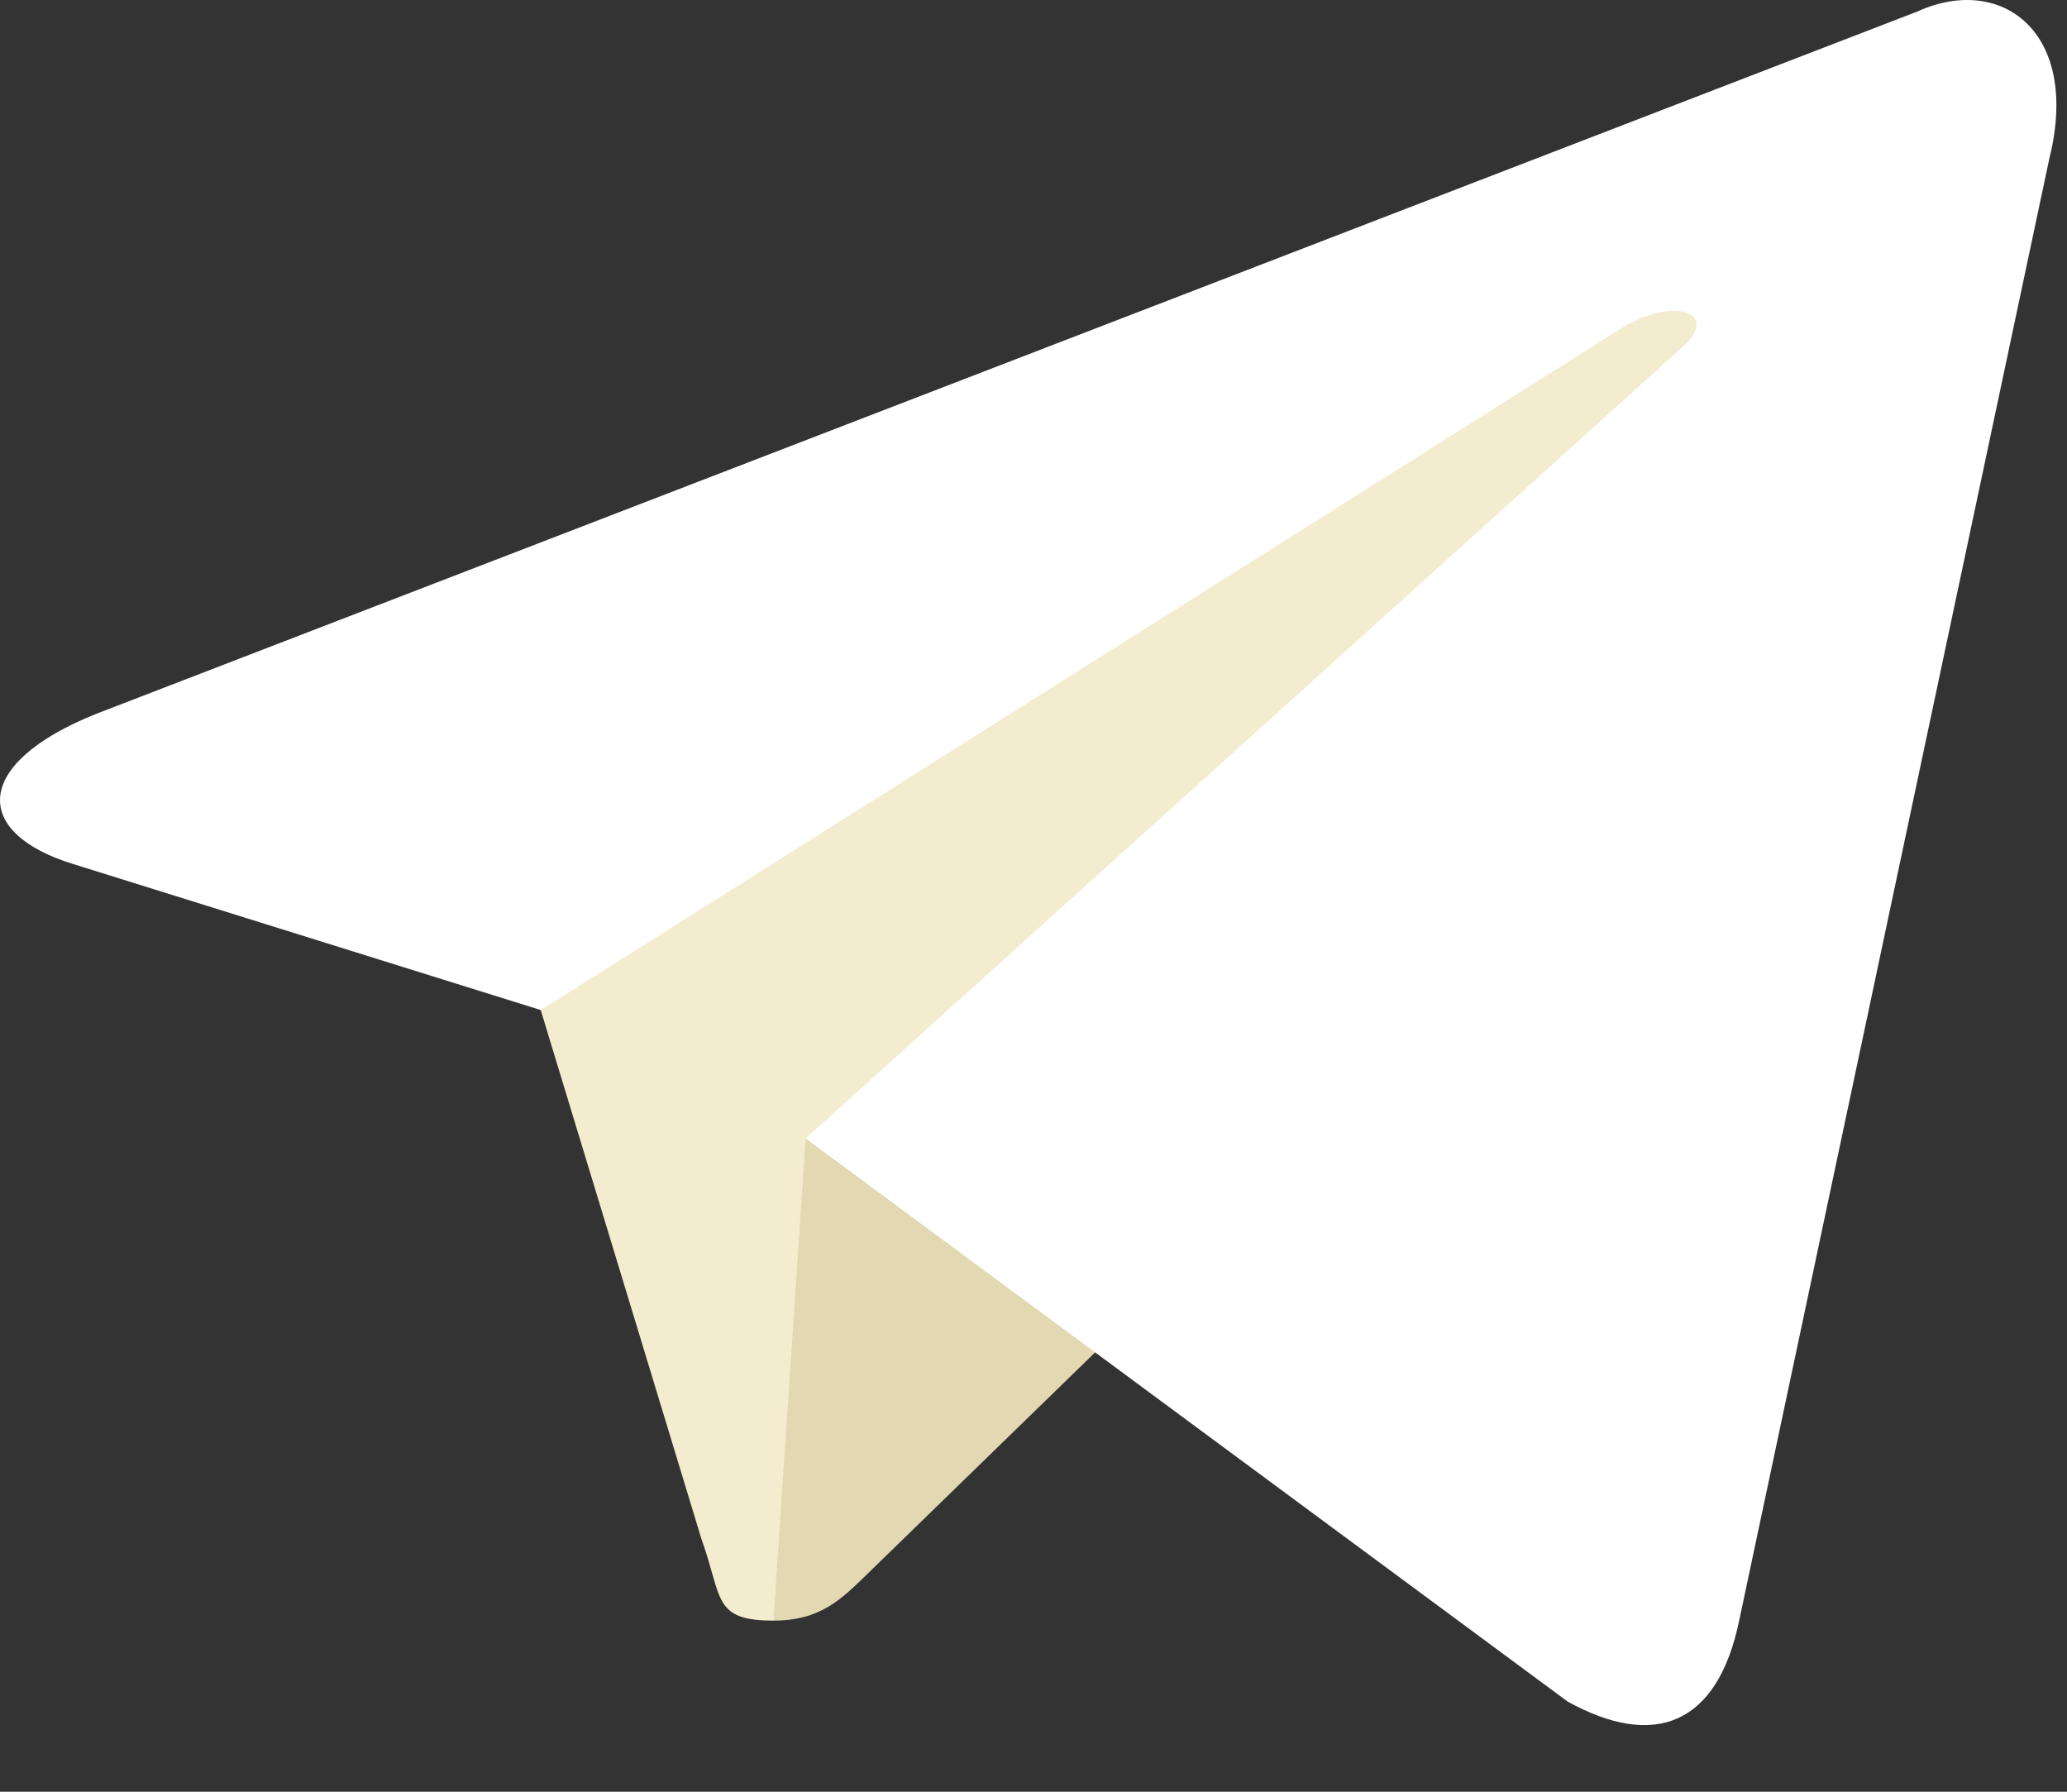
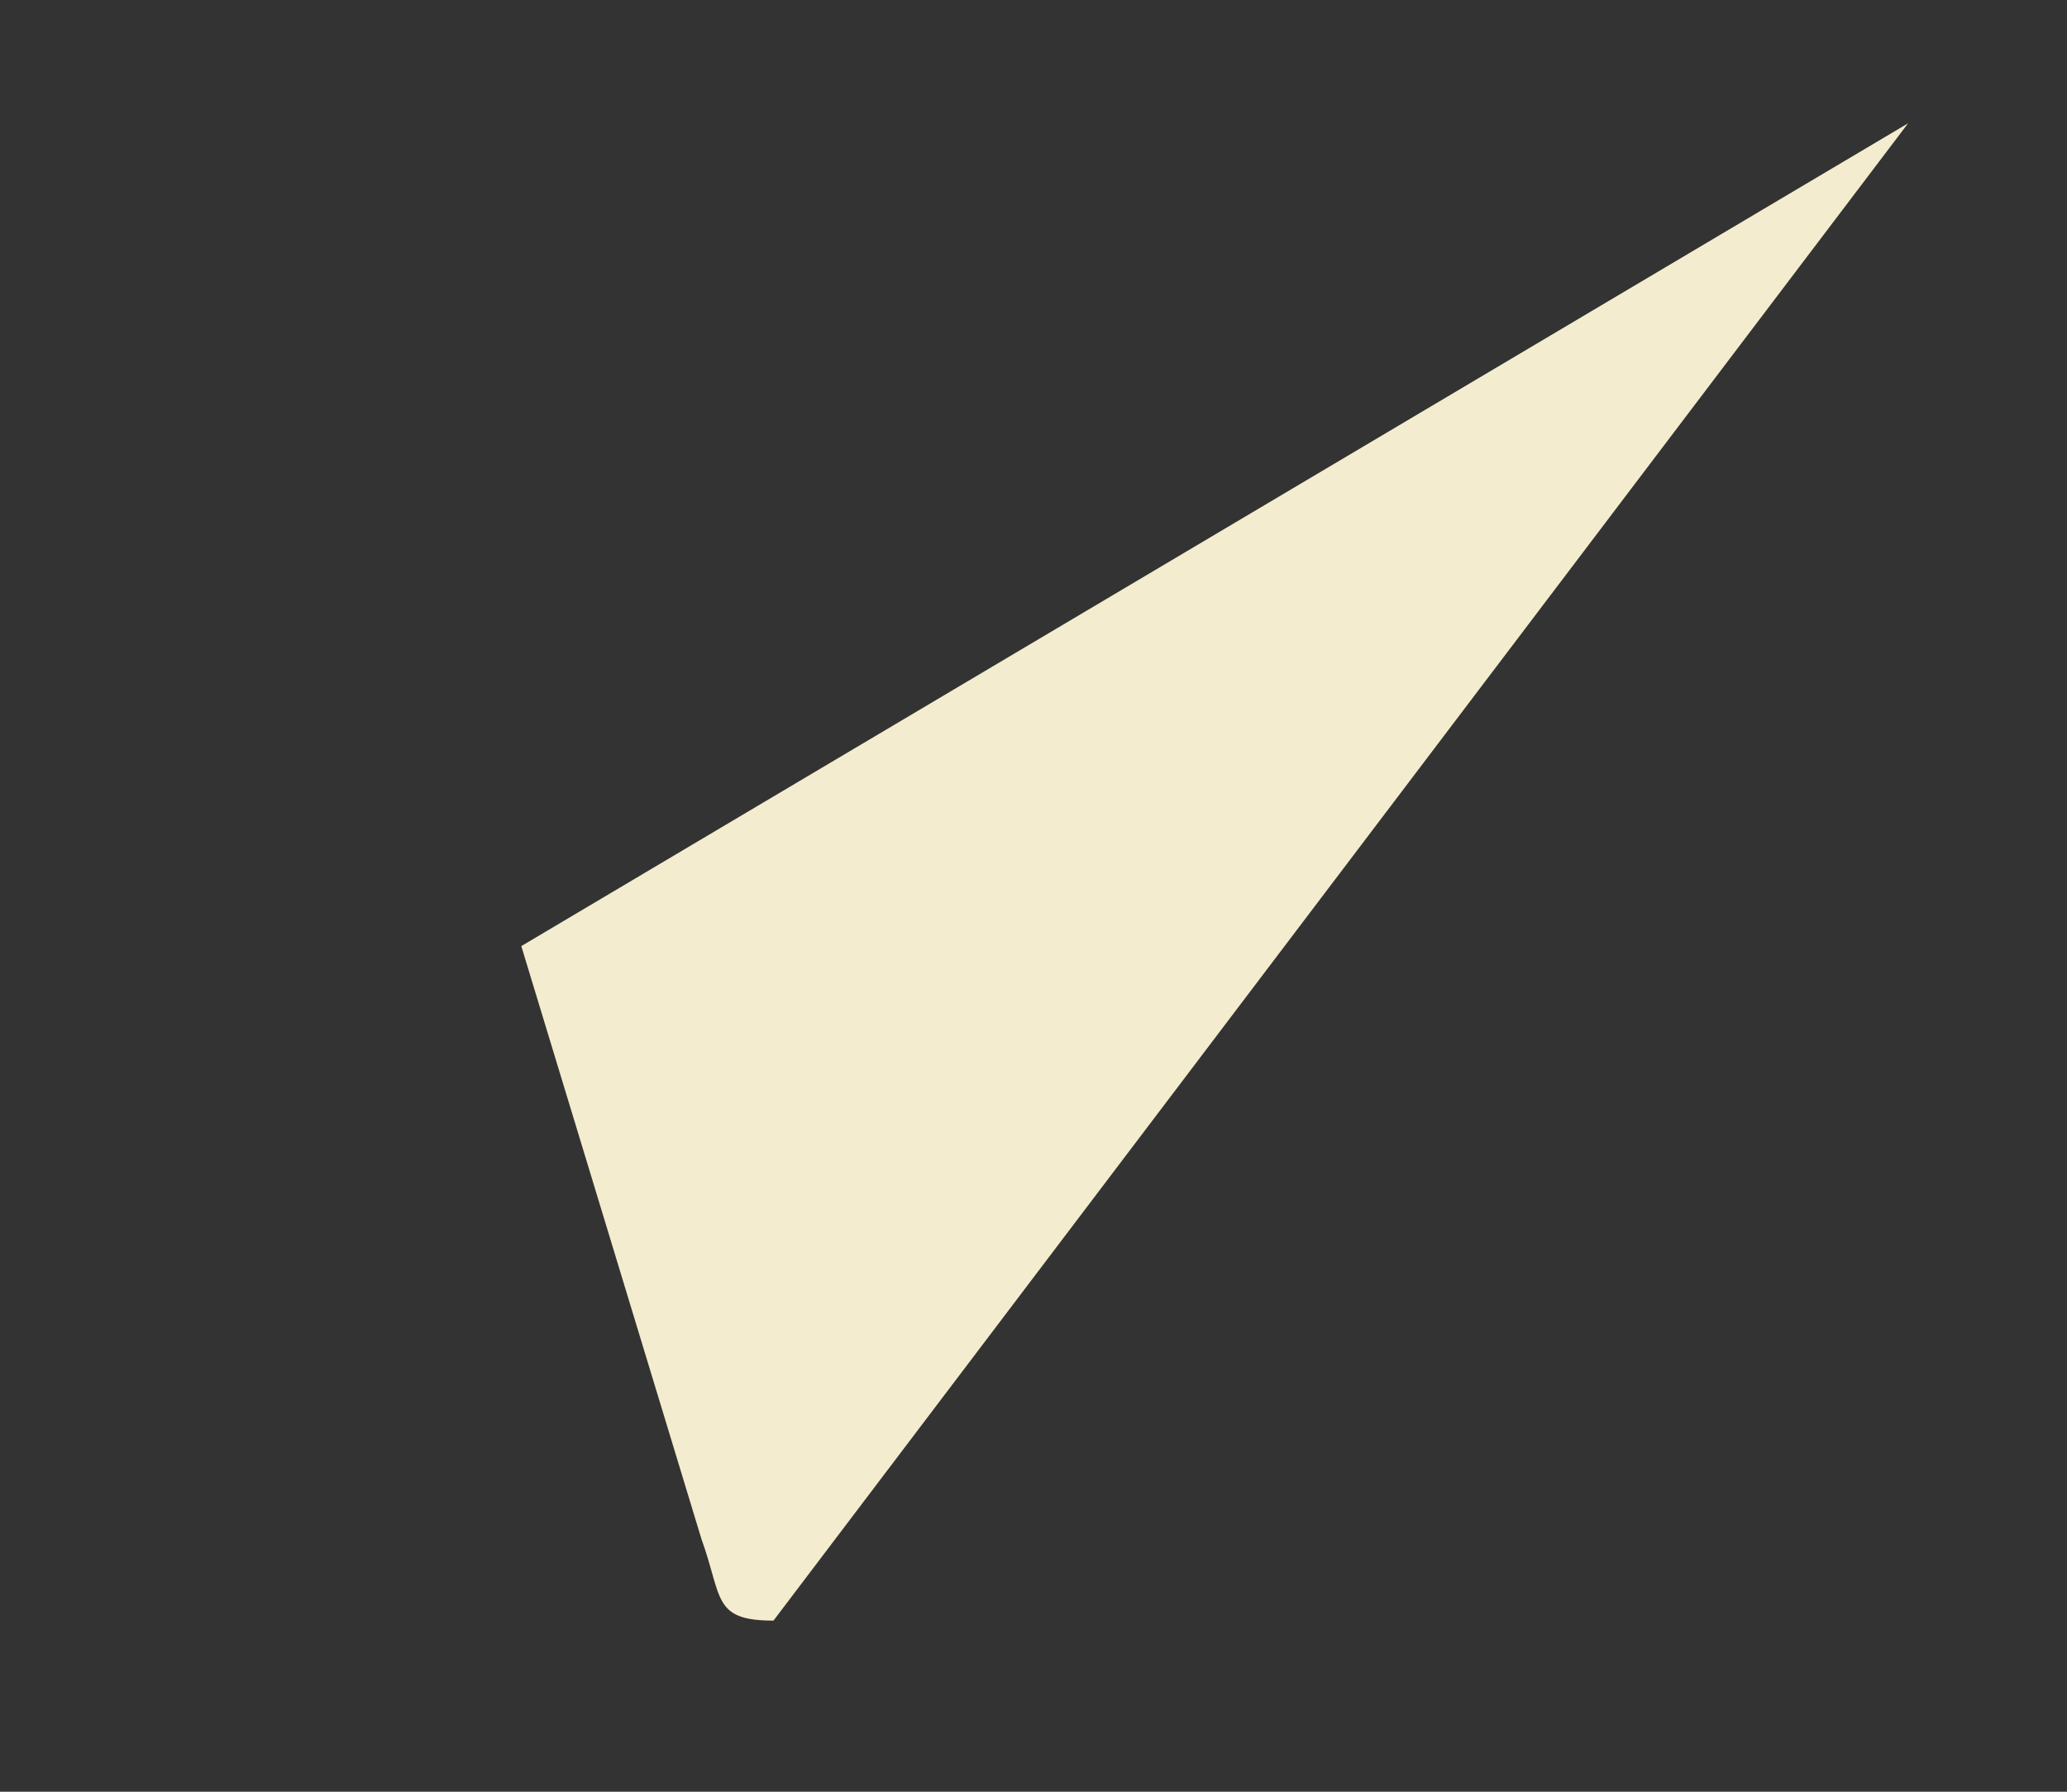
<svg xmlns="http://www.w3.org/2000/svg" width="30" height="26" viewBox="0 0 30 26" fill="none">
  <rect x="0" y="0" width="30" height="26" fill="#333333" stroke="none" />
  <path d="M11.226 23.517C10.337 23.517 10.488 23.181 10.181 22.334L7.566 13.729L27.694 1.789" fill="#F3ECCE" />
-   <path d="M11.226 23.517C11.912 23.517 12.215 23.203 12.598 22.831L16.257 19.272L11.693 16.52" fill="#E2D8B2" />
-   <path d="M11.693 16.52L22.753 24.692C24.016 25.389 24.927 25.028 25.241 23.521L29.743 2.304C30.204 0.456 29.039 -0.383 27.831 0.166L1.393 10.36C-0.411 11.084 -0.4 12.091 1.065 12.539L7.849 14.657L23.556 4.748C24.297 4.298 24.978 4.539 24.42 5.035" fill="white" />
</svg>